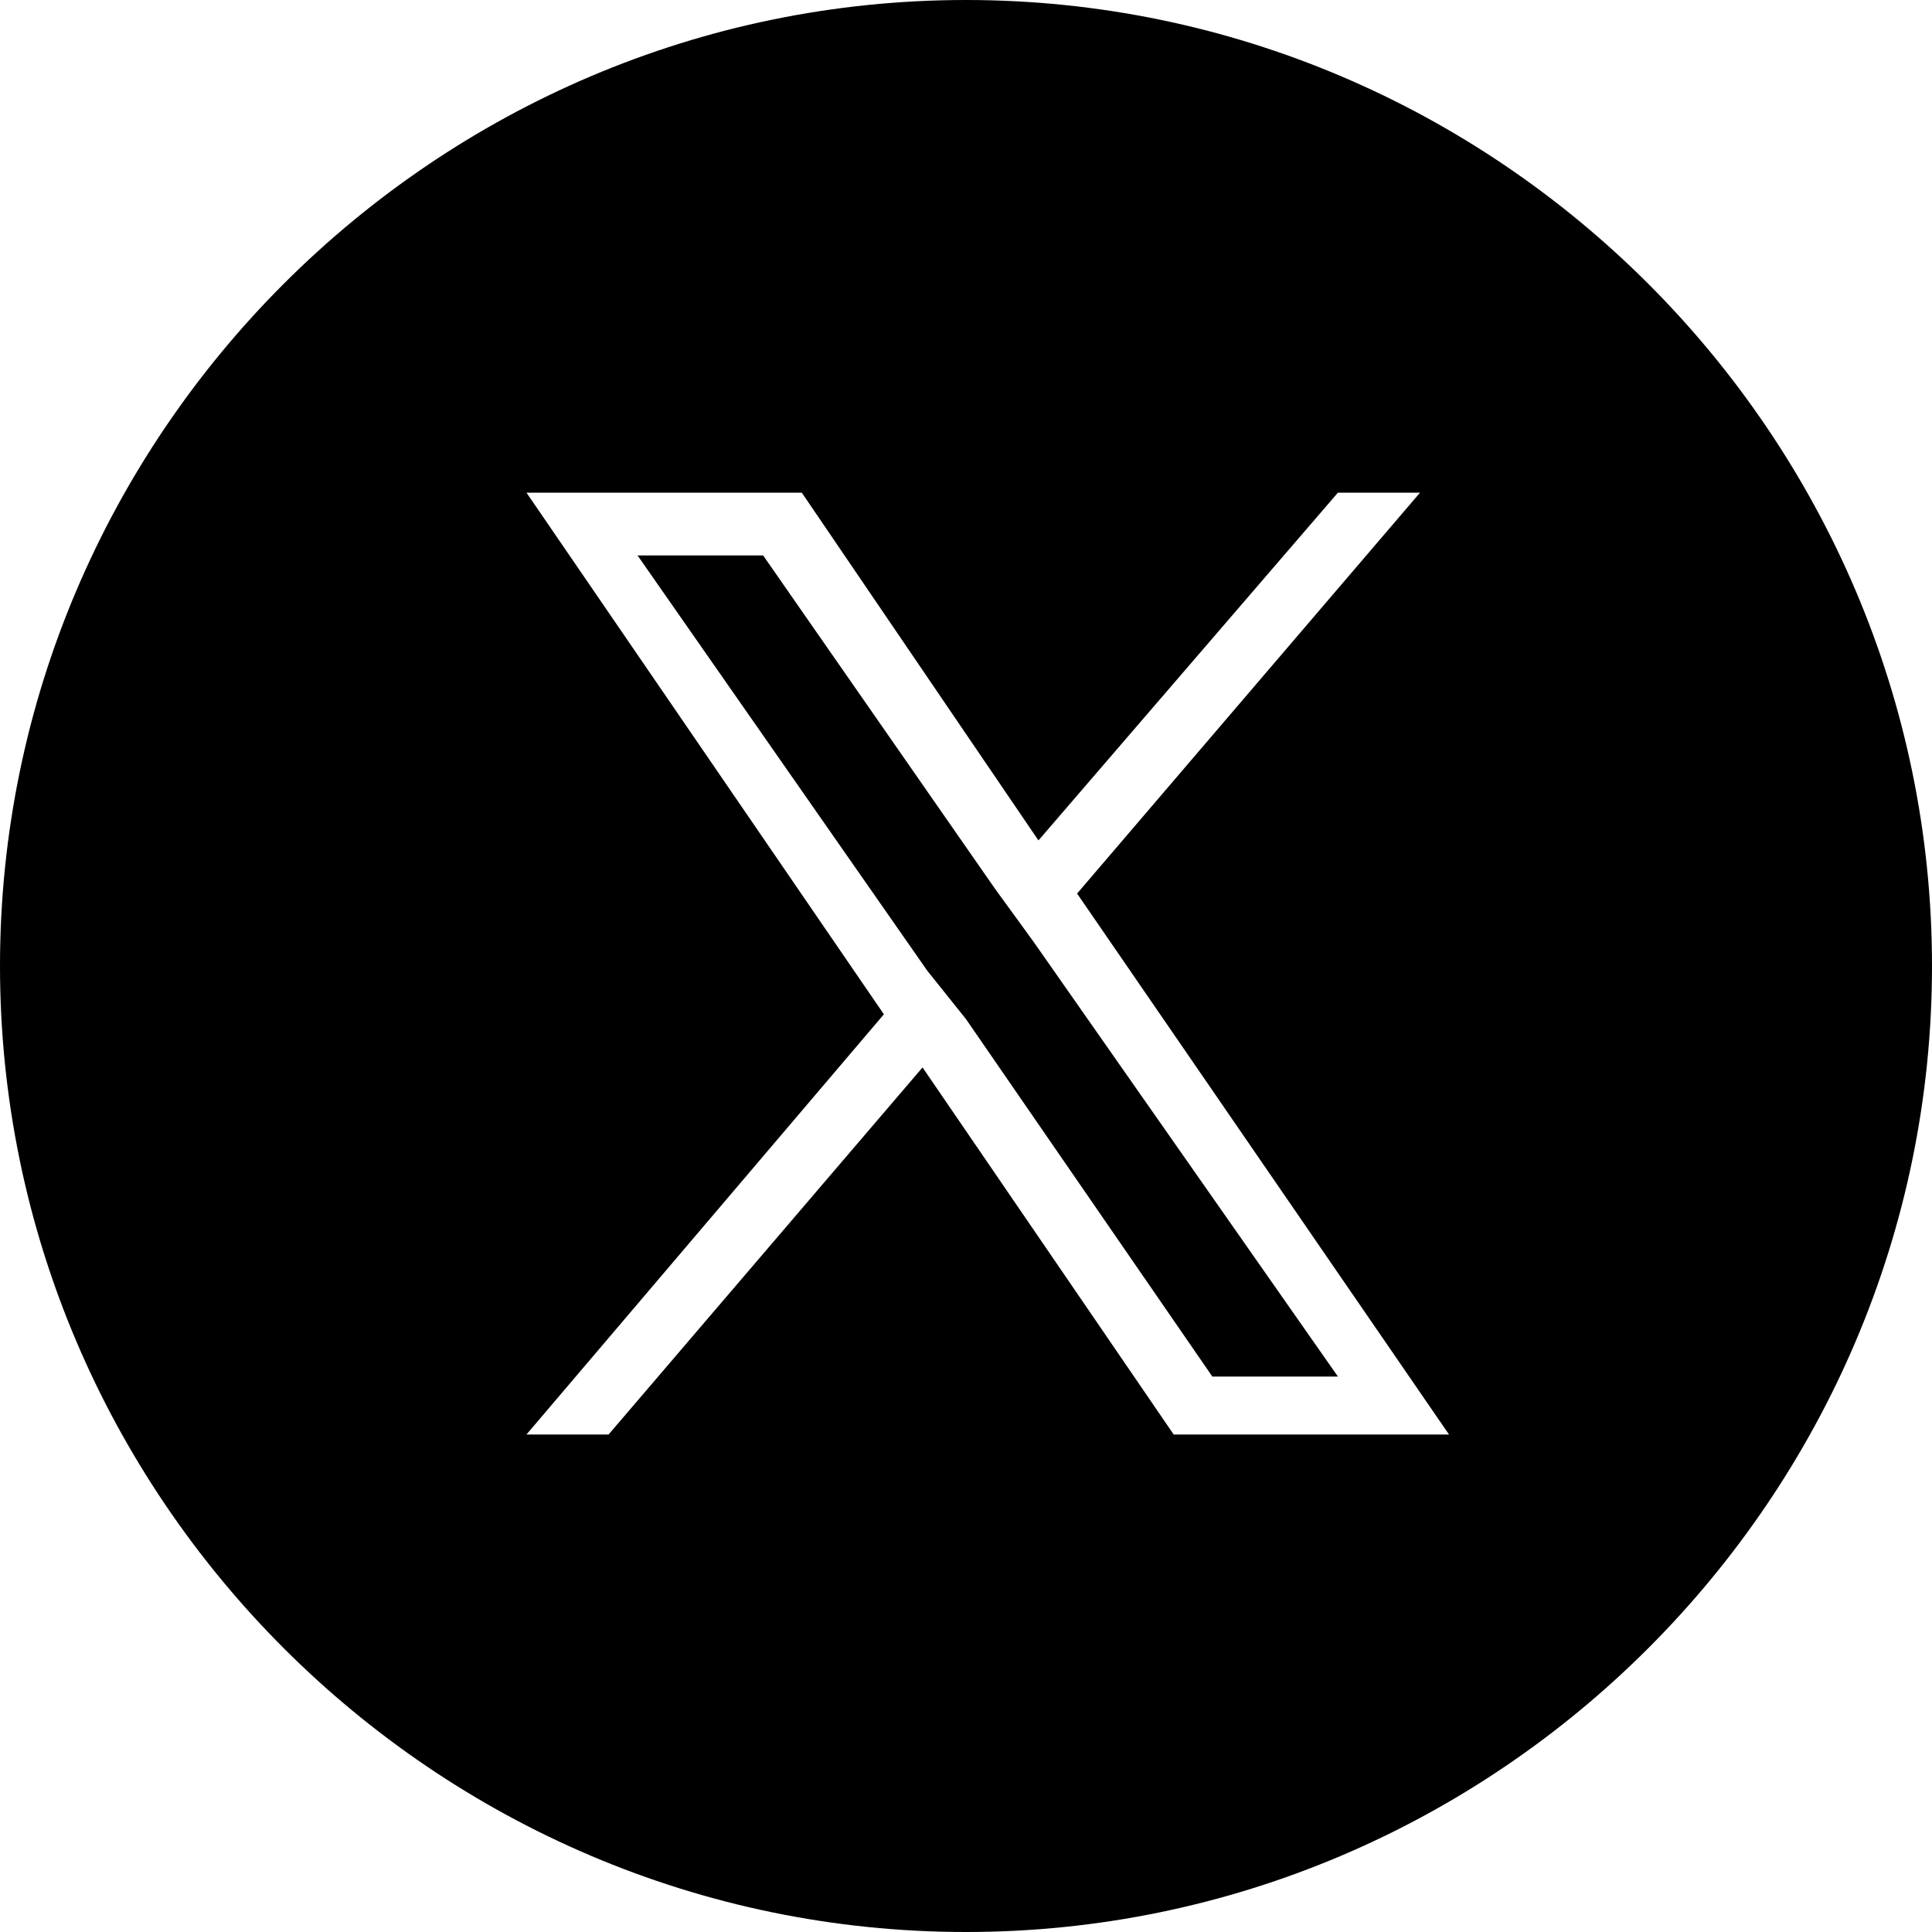
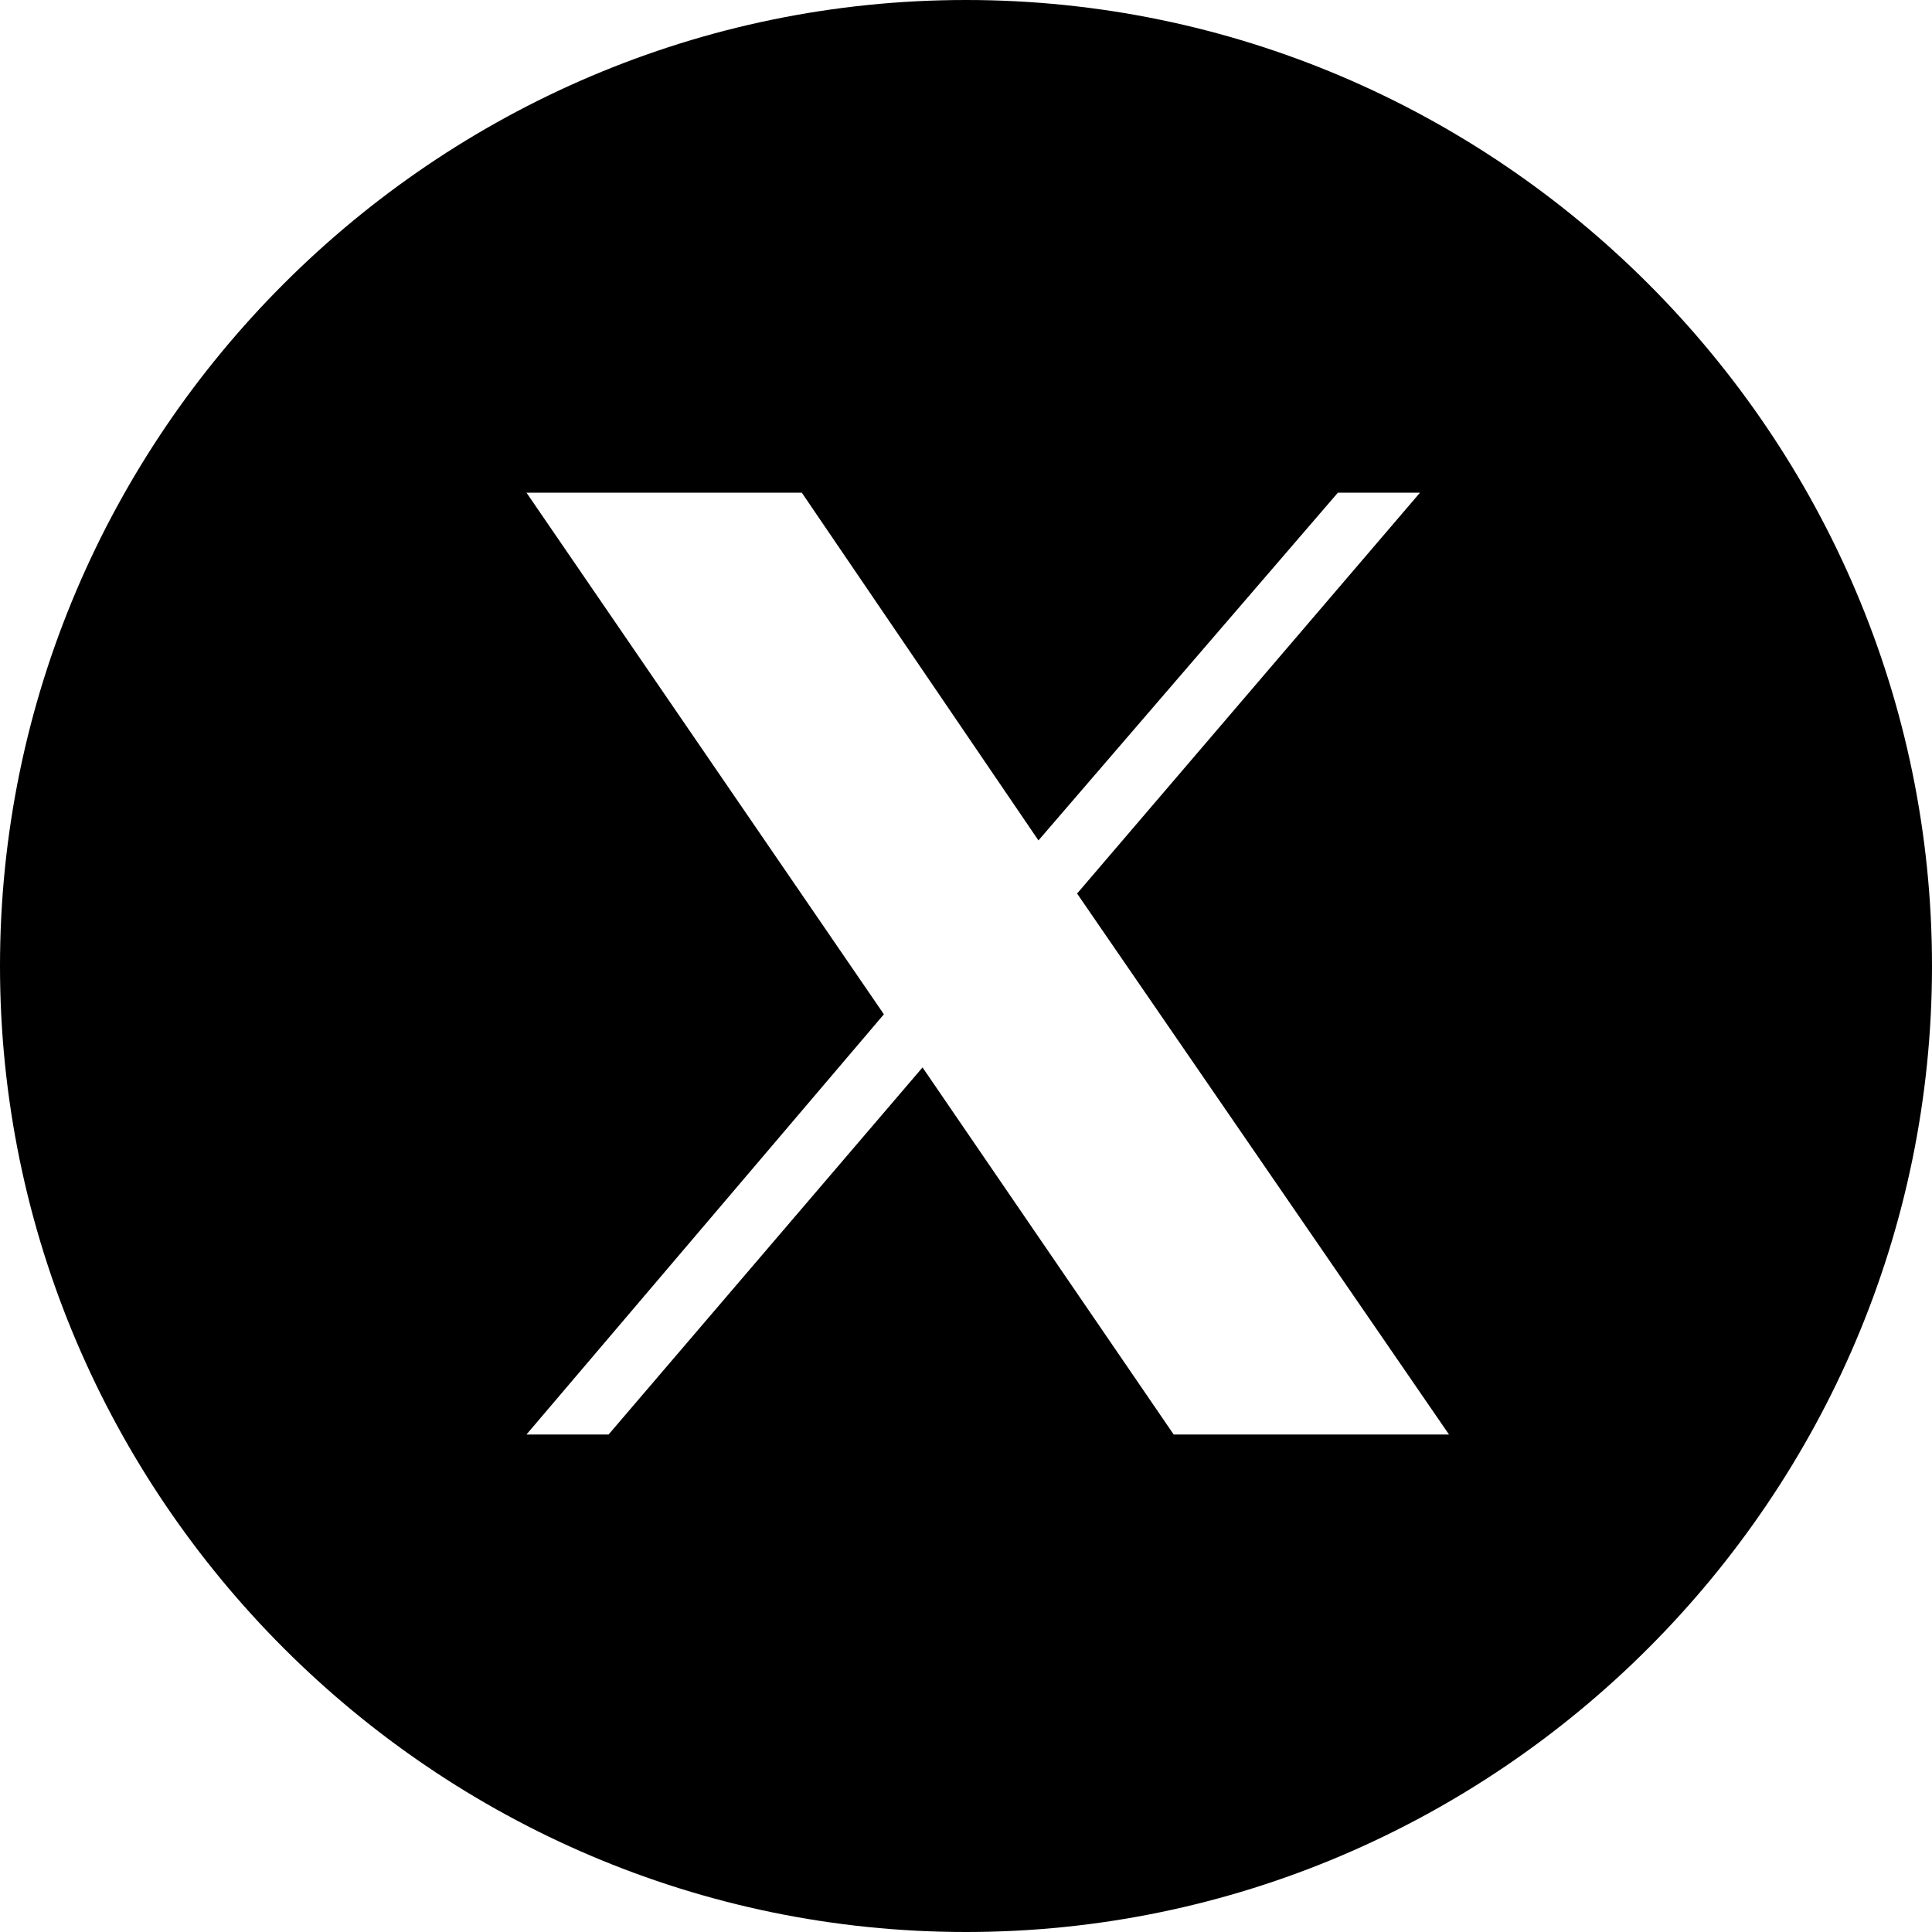
<svg xmlns="http://www.w3.org/2000/svg" id="_レイヤー_1" data-name="レイヤー 1" version="1.1" viewBox="0 0 40 40">
  <defs>
    <style>
      .cls-1 {
        fill: #000;
        stroke-width: 0px;
      }
    </style>
  </defs>
  <path class="cls-1" d="M20,0C9,0,0,9,0,20s9,20,20,20,20-9,20-20S31,0,20,0ZM24.3,29.7l-5.2-7.6-6.5,7.6h-1.7l7.4-8.7-7.4-10.8h5.7l4.9,7.2,6.2-7.2h1.7l-7.1,8.3h0l7.7,11.2h-5.7Z" />
-   <polygon class="cls-1" points="20.6 18.4 15.8 11.5 13.2 11.5 19.2 20.1 20 21.1 20 21.1 25.1 28.5 27.7 28.5 21.4 19.5 20.6 18.4" />
</svg>